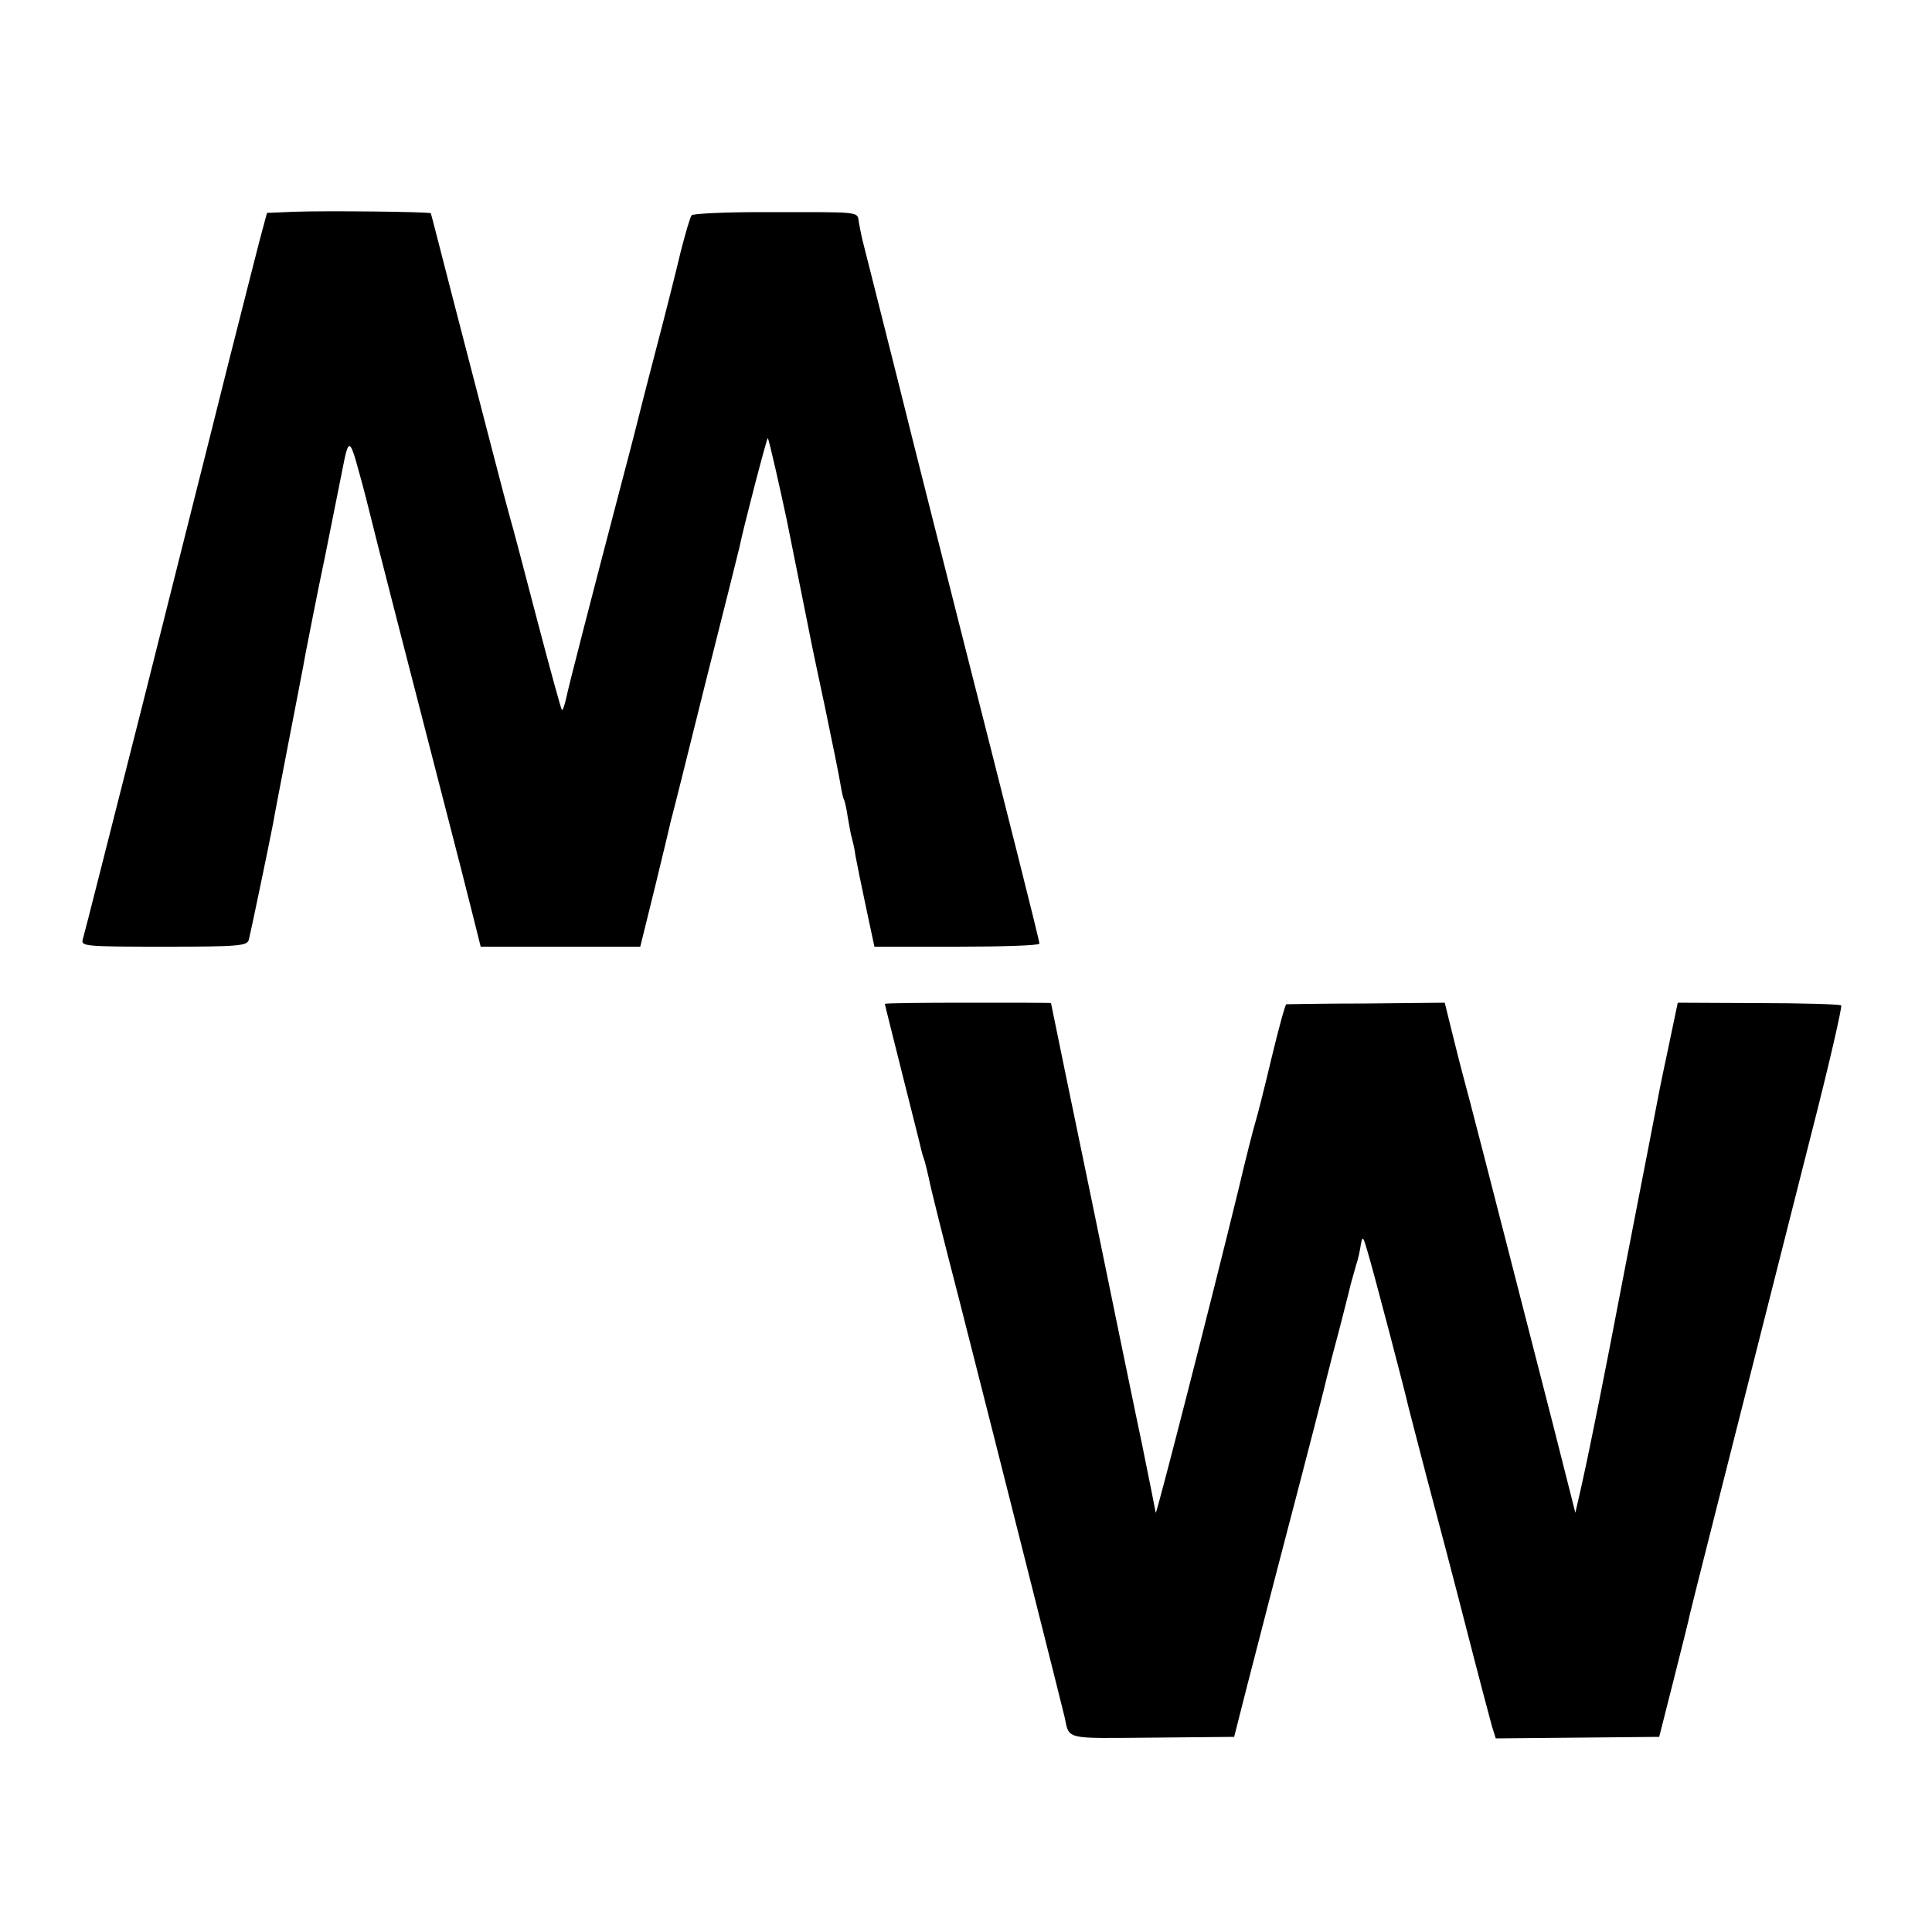
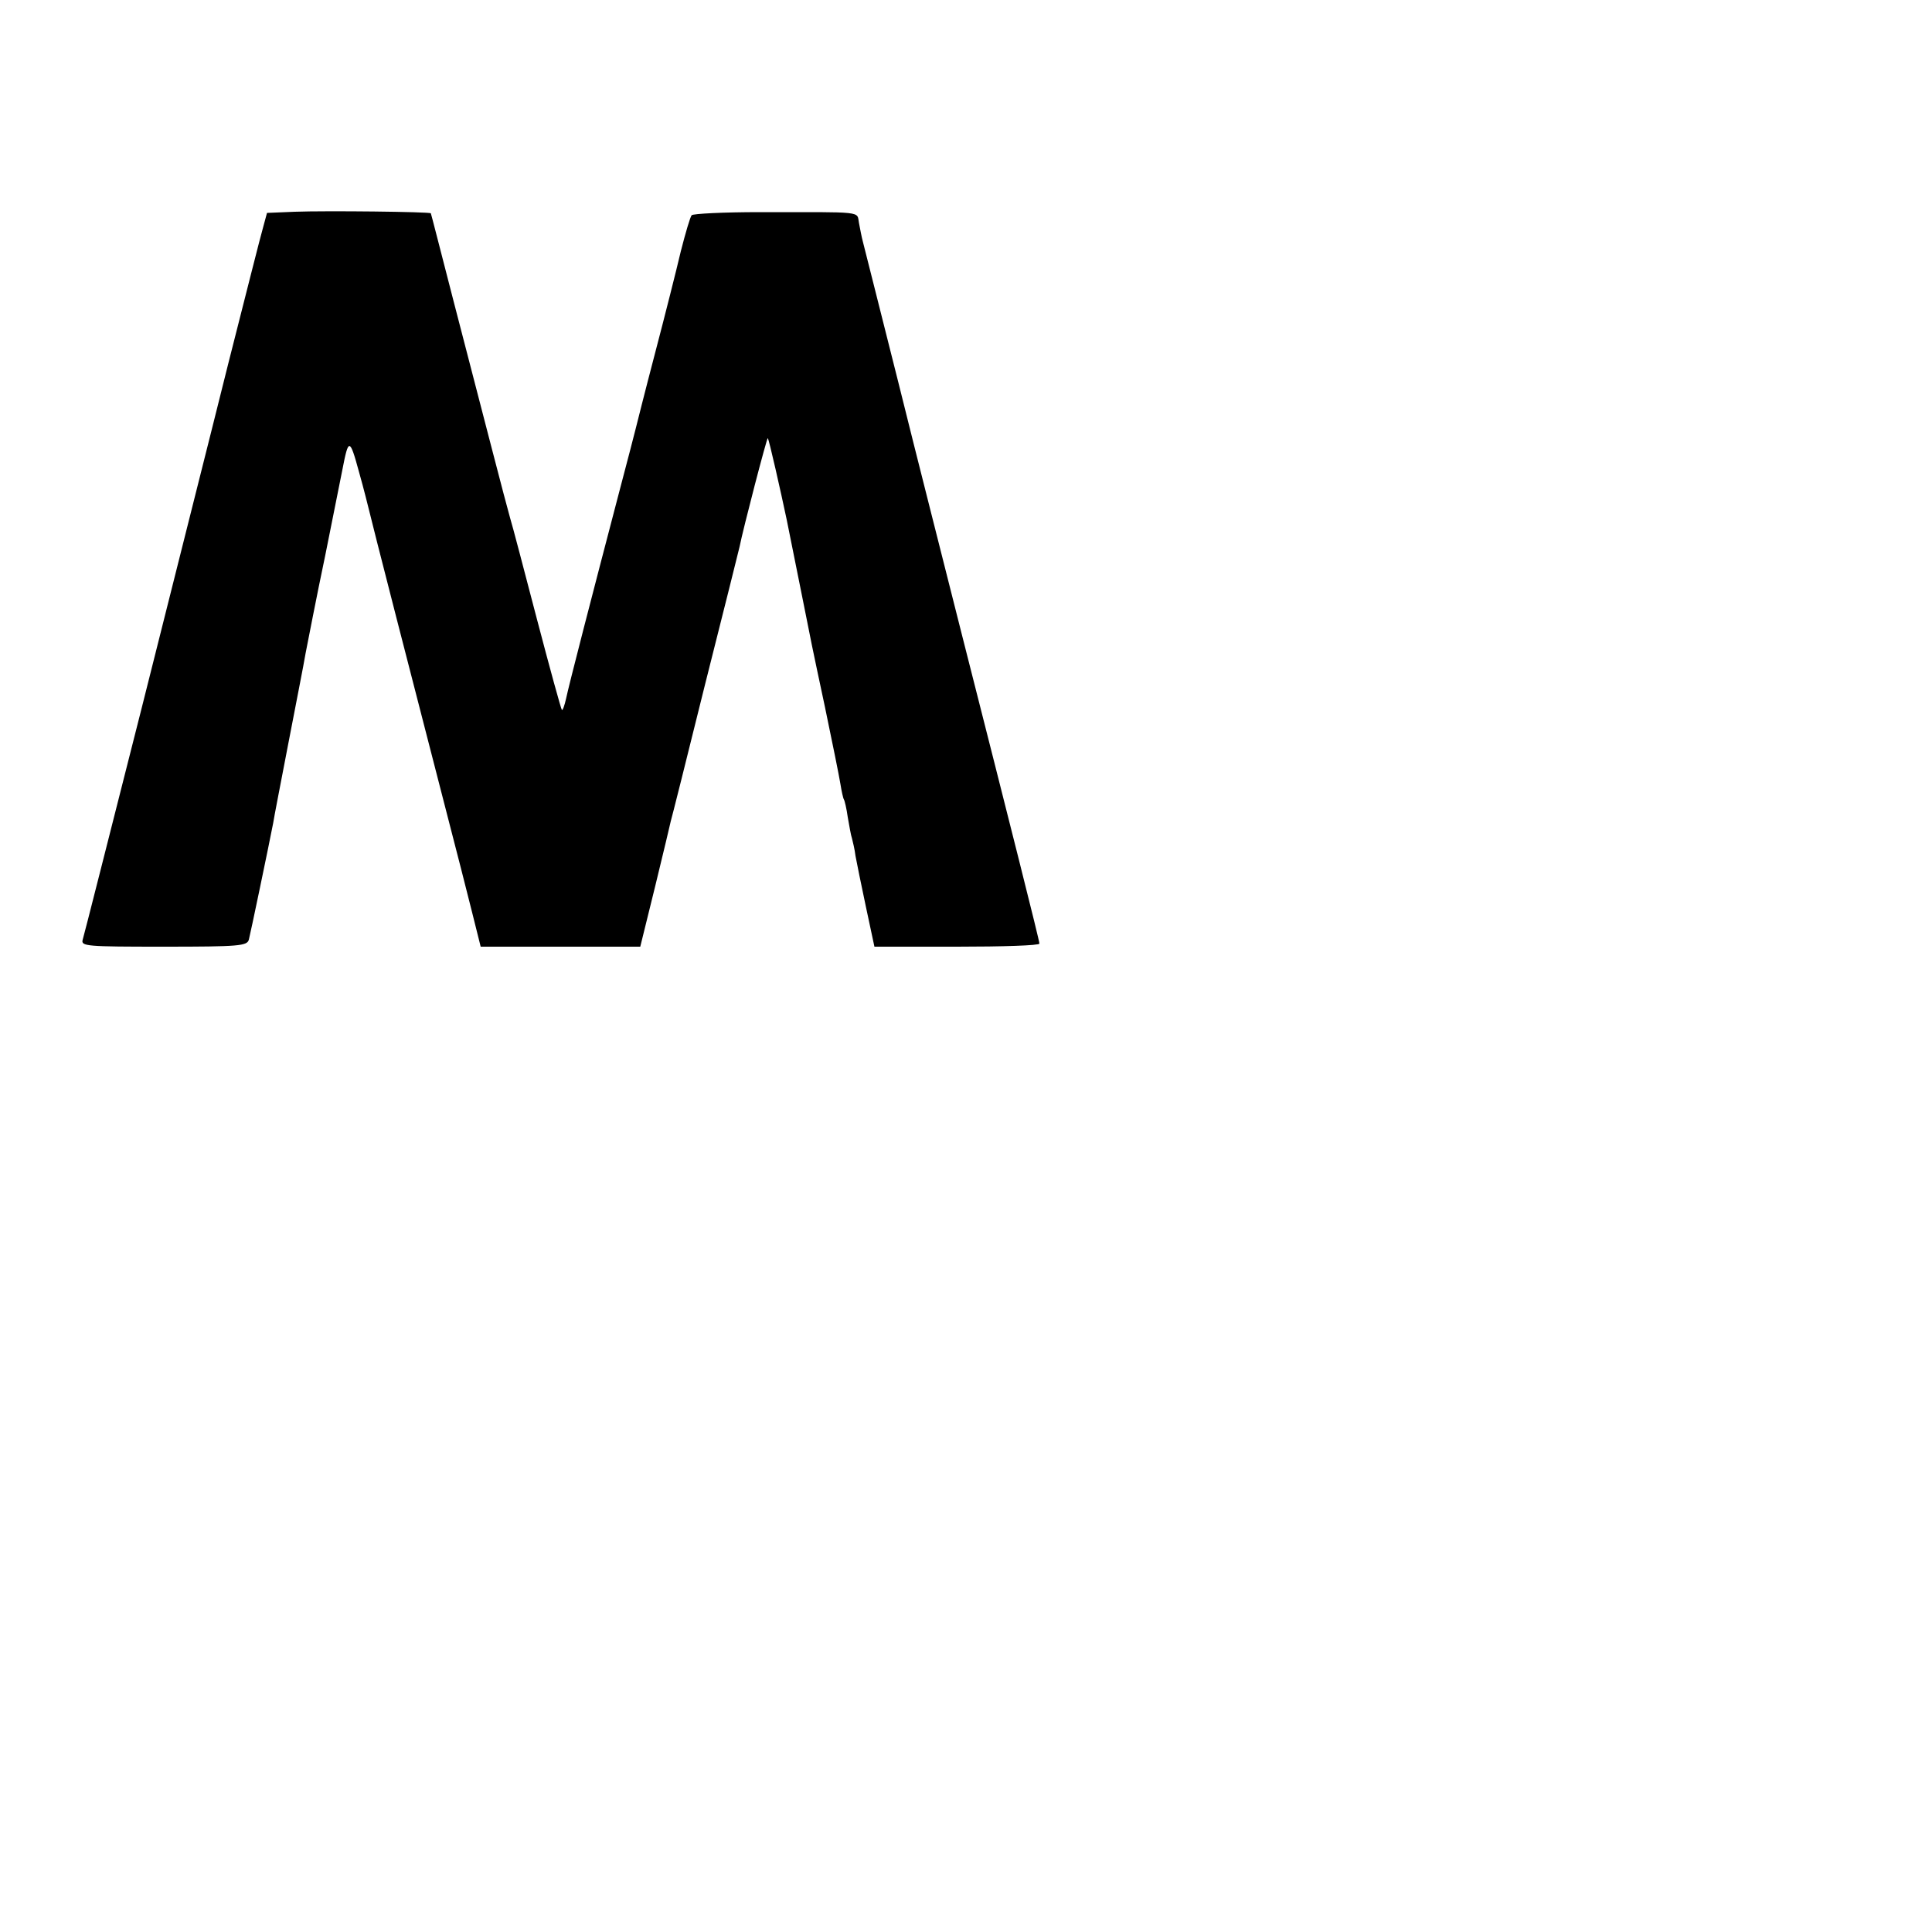
<svg xmlns="http://www.w3.org/2000/svg" version="1.0" width="500pt" height="500pt" viewBox="0 0 500 500" preserveAspectRatio="xMidYMid meet">
  <g transform="translate(0,500) scale(0.1,-0.1)" fill="#000000" stroke="none">
    <path d="M763 4452 l-72 -3 -10 -37 c-6 -20 -46 -179 -90 -352 -43 -173 -145 -576 -225 -895 -81 -319 -149 -588 -152 -597 -5 -17 10 -18 210 -18 196 0 215 2 220 18 4 15 51 240 63 302 2 14 20 106 39 205 19 99 40 205 45 235 6 30 28 145 51 254 22 110 42 209 44 220 16 83 19 83 43 -5 13 -46 24 -91 26 -99 3 -15 119 -467 200 -780 25 -96 55 -214 67 -262 l22 -88 207 0 206 0 39 158 c21 86 39 162 40 167 2 6 42 165 89 355 48 190 88 350 89 355 9 46 71 284 73 281 3 -2 34 -140 49 -211 34 -171 47 -232 50 -249 9 -46 15 -77 49 -236 19 -91 37 -180 40 -199 3 -19 7 -37 9 -40 2 -3 7 -24 10 -46 4 -22 8 -47 11 -55 2 -8 7 -28 9 -45 3 -16 15 -76 27 -132 l22 -103 214 0 c117 0 213 3 213 8 0 8 -77 313 -200 797 -43 171 -118 465 -165 655 -48 190 -89 354 -92 365 -3 11 -7 32 -10 48 -6 31 17 28 -257 28 -93 0 -172 -4 -176 -8 -4 -5 -16 -46 -28 -93 -11 -47 -41 -166 -67 -265 -26 -99 -48 -187 -50 -195 -2 -8 -21 -82 -43 -165 -70 -267 -130 -499 -137 -533 -4 -18 -9 -32 -11 -29 -2 2 -31 107 -64 233 -33 126 -64 245 -70 264 -12 42 -66 252 -146 560 -32 124 -58 226 -59 228 -3 4 -271 7 -352 4z" />
-     <path d="M2290 2402 c0 -2 21 -85 46 -185 25 -100 47 -186 48 -192 1 -5 5 -19 9 -30 3 -11 8 -31 11 -45 2 -14 38 -158 80 -320 104 -408 266 -1051 271 -1073 13 -60 -3 -56 227 -54 l212 2 33 130 c19 72 35 137 38 147 2 9 22 85 44 170 77 294 123 473 126 488 2 8 15 60 30 115 14 55 28 109 30 119 3 10 9 33 14 50 6 17 11 42 13 56 4 22 6 20 16 -15 13 -41 101 -377 107 -406 2 -9 24 -92 48 -185 25 -93 71 -268 102 -389 31 -121 61 -234 66 -252 l10 -32 212 2 211 2 38 150 c21 83 40 159 42 170 4 18 87 346 312 1234 47 183 82 336 79 339 -3 3 -99 6 -214 6 l-209 1 -23 -110 c-13 -60 -24 -114 -25 -120 -1 -5 -13 -68 -27 -140 -14 -71 -44 -227 -67 -345 -45 -236 -83 -427 -107 -535 l-16 -70 -57 225 c-74 288 -184 718 -216 840 -14 52 -27 102 -29 110 -2 8 -11 44 -20 80 l-16 65 -202 -2 c-111 0 -205 -2 -208 -2 -3 -1 -20 -63 -38 -138 -18 -76 -37 -151 -42 -167 -5 -16 -25 -94 -44 -175 -67 -275 -213 -846 -214 -836 -1 6 -17 87 -36 180 -20 94 -44 213 -55 265 -49 240 -103 501 -140 679 -22 107 -40 195 -40 195 0 1 -97 1 -215 1 -118 0 -215 -1 -215 -3z" />
  </g>
</svg>